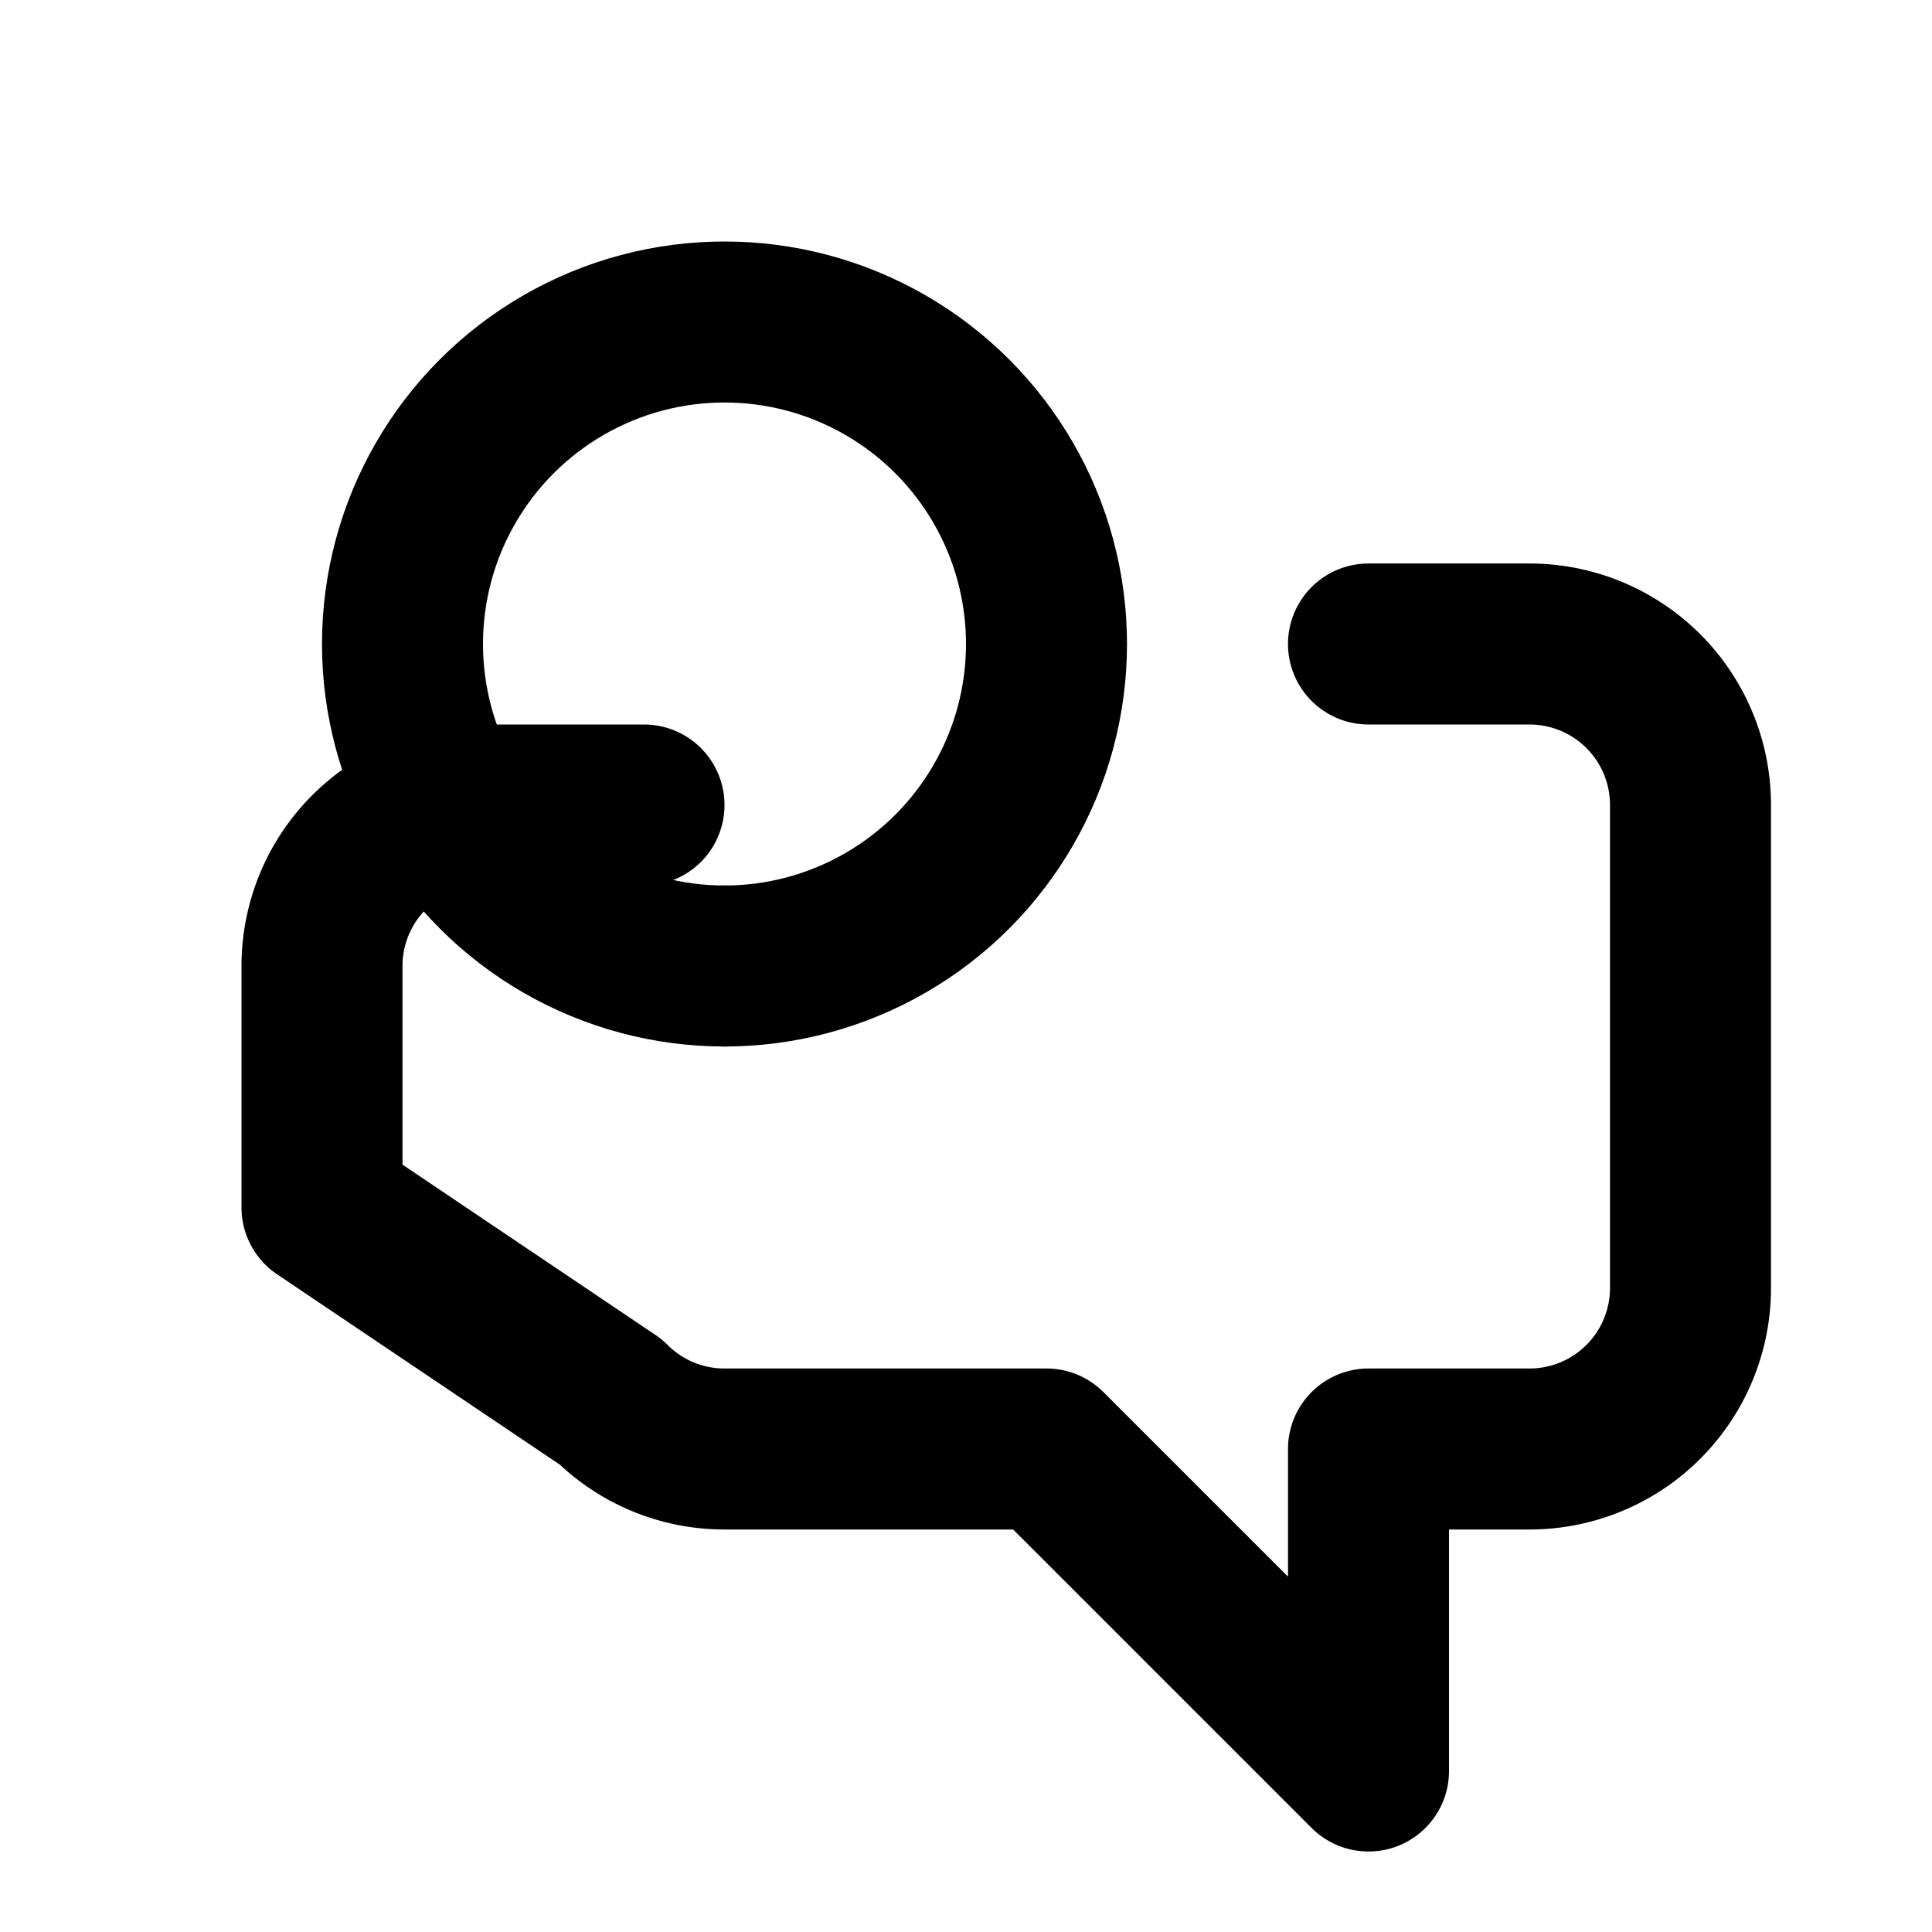
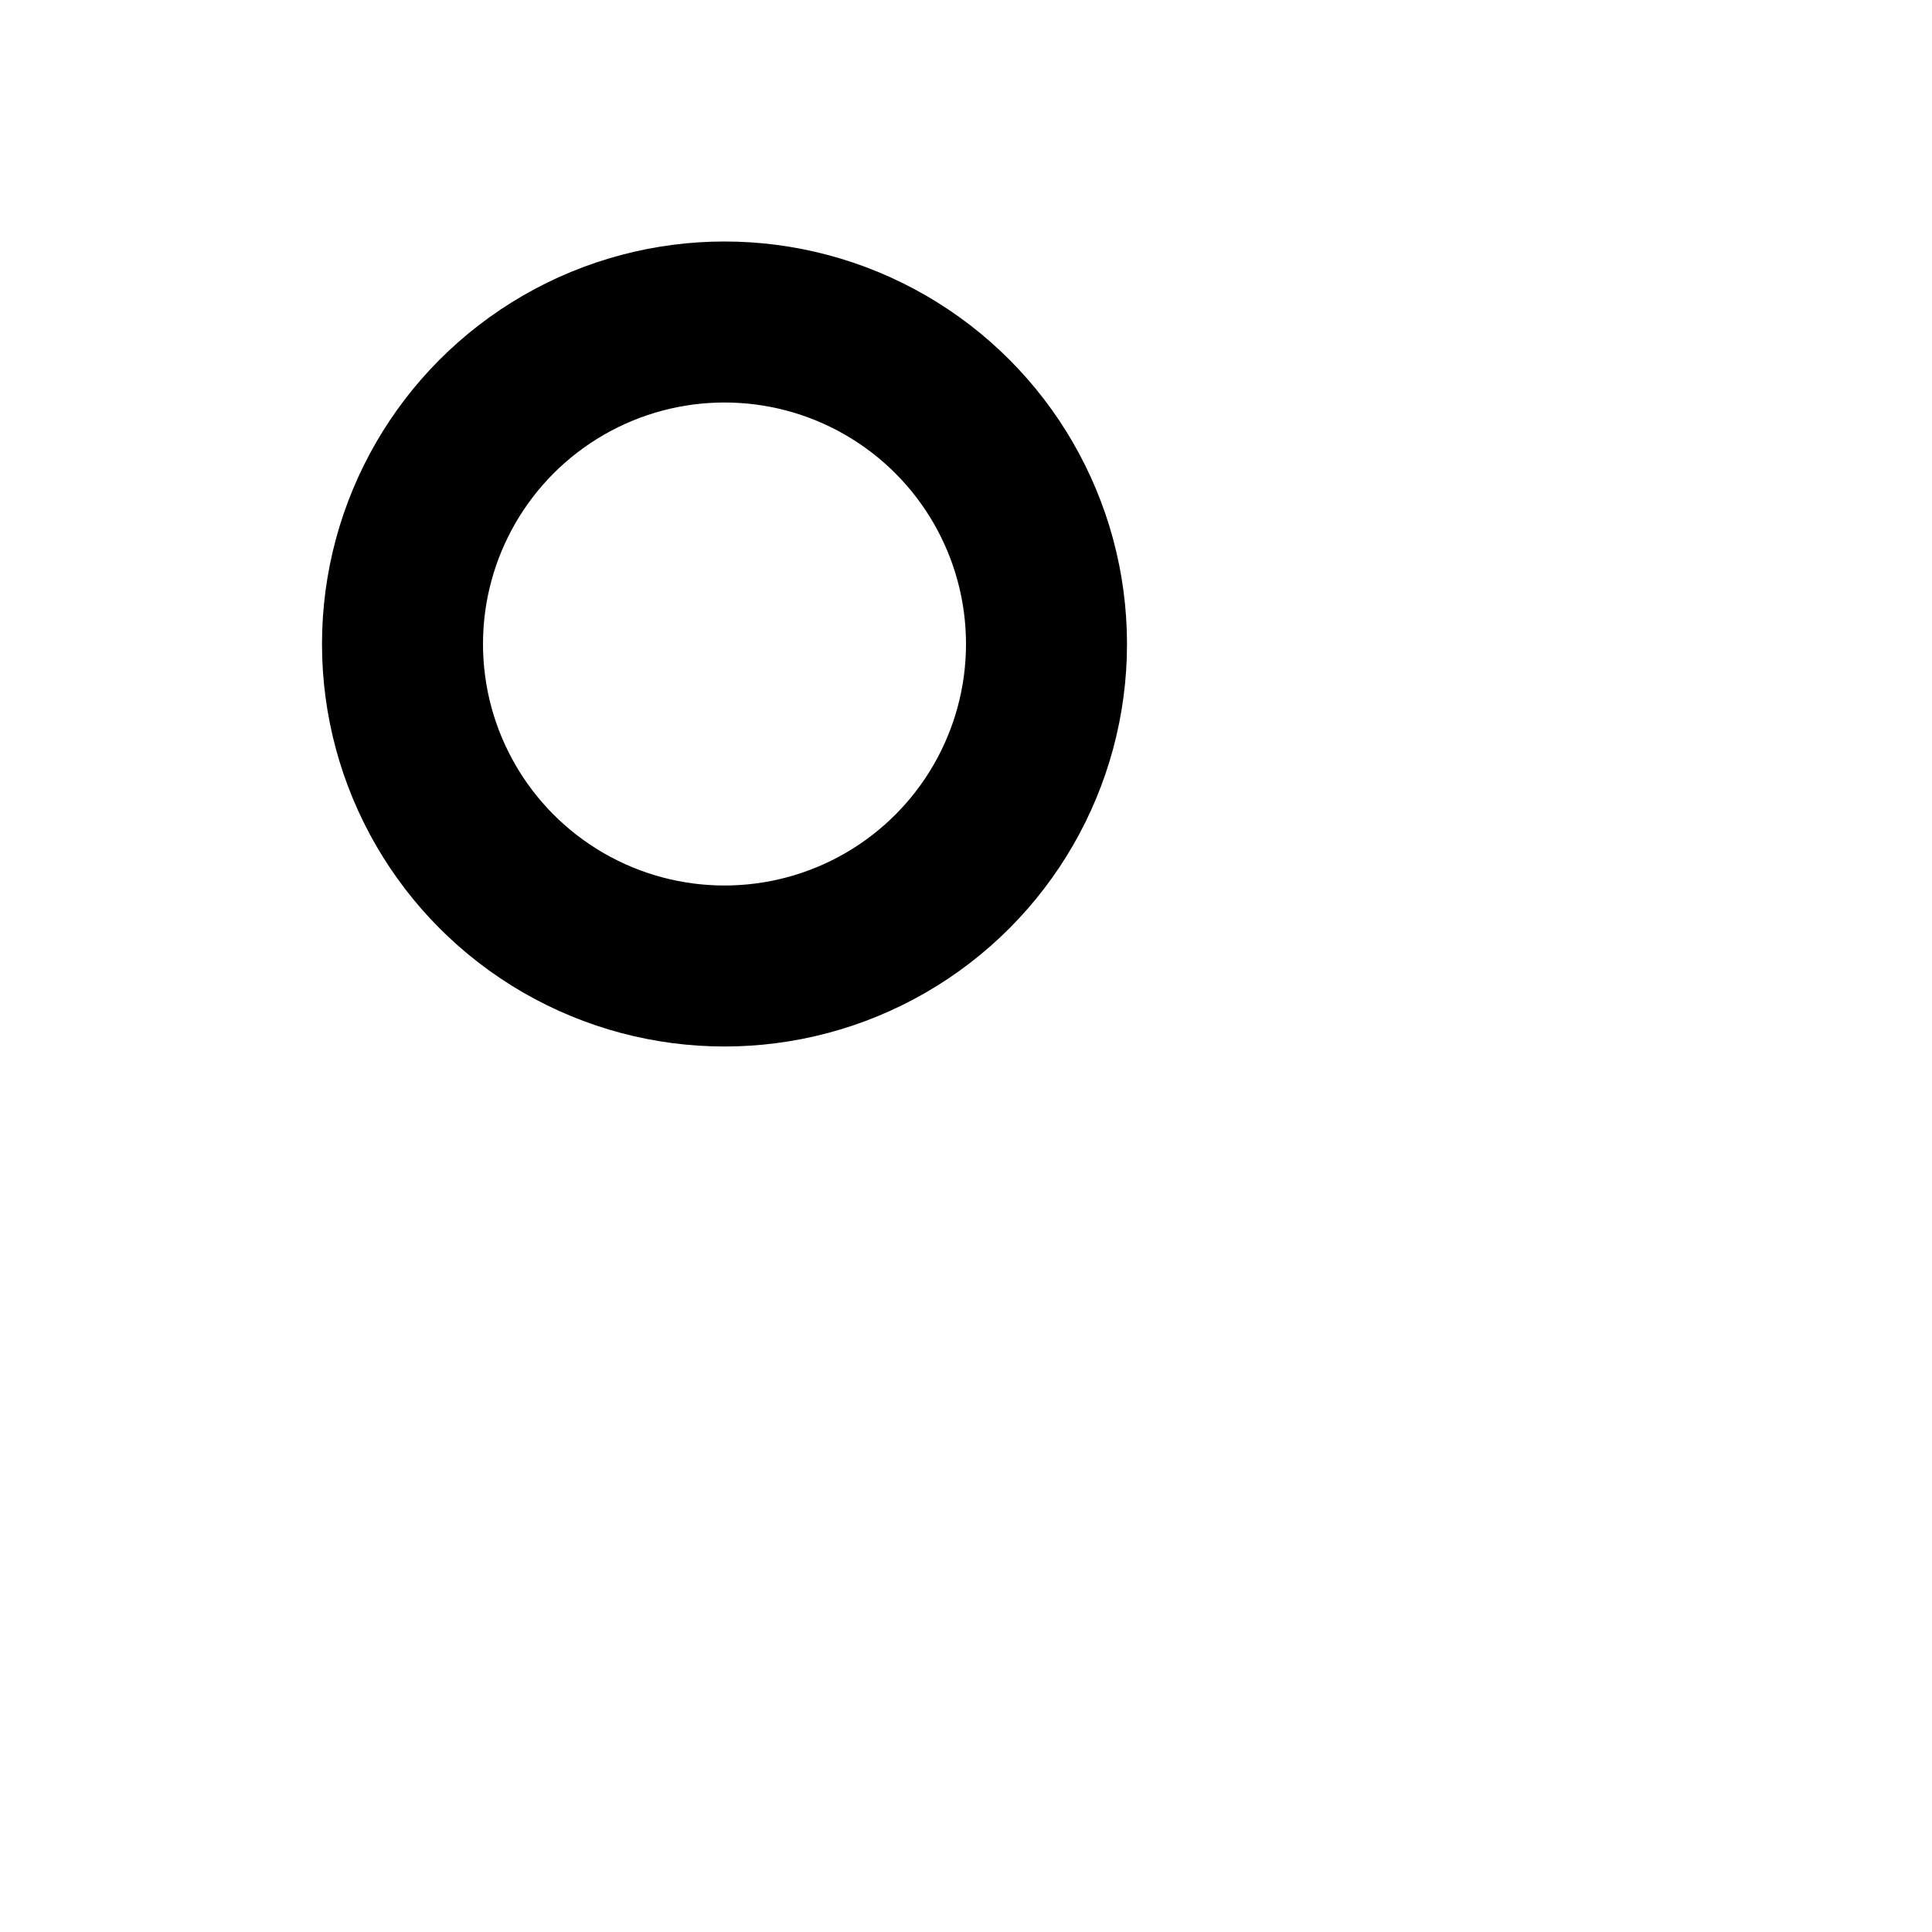
<svg xmlns="http://www.w3.org/2000/svg" viewBox="0 0 24 24" fill="none" stroke="currentColor" stroke-width="2" stroke-linecap="round" stroke-linejoin="round">
-   <path d="M17 8h2a2 2 0 0 1 2 2v6a2 2 0 0 1-2 2h-2v4l-4-4H9a1.994 1.994 0 0 1-1.414-.586m0 0L4 15v-3a2 2 0 0 1 2-2h2" />
  <circle cx="9" cy="8" r="4" />
-   <path d="M9 12h.01" />
</svg>